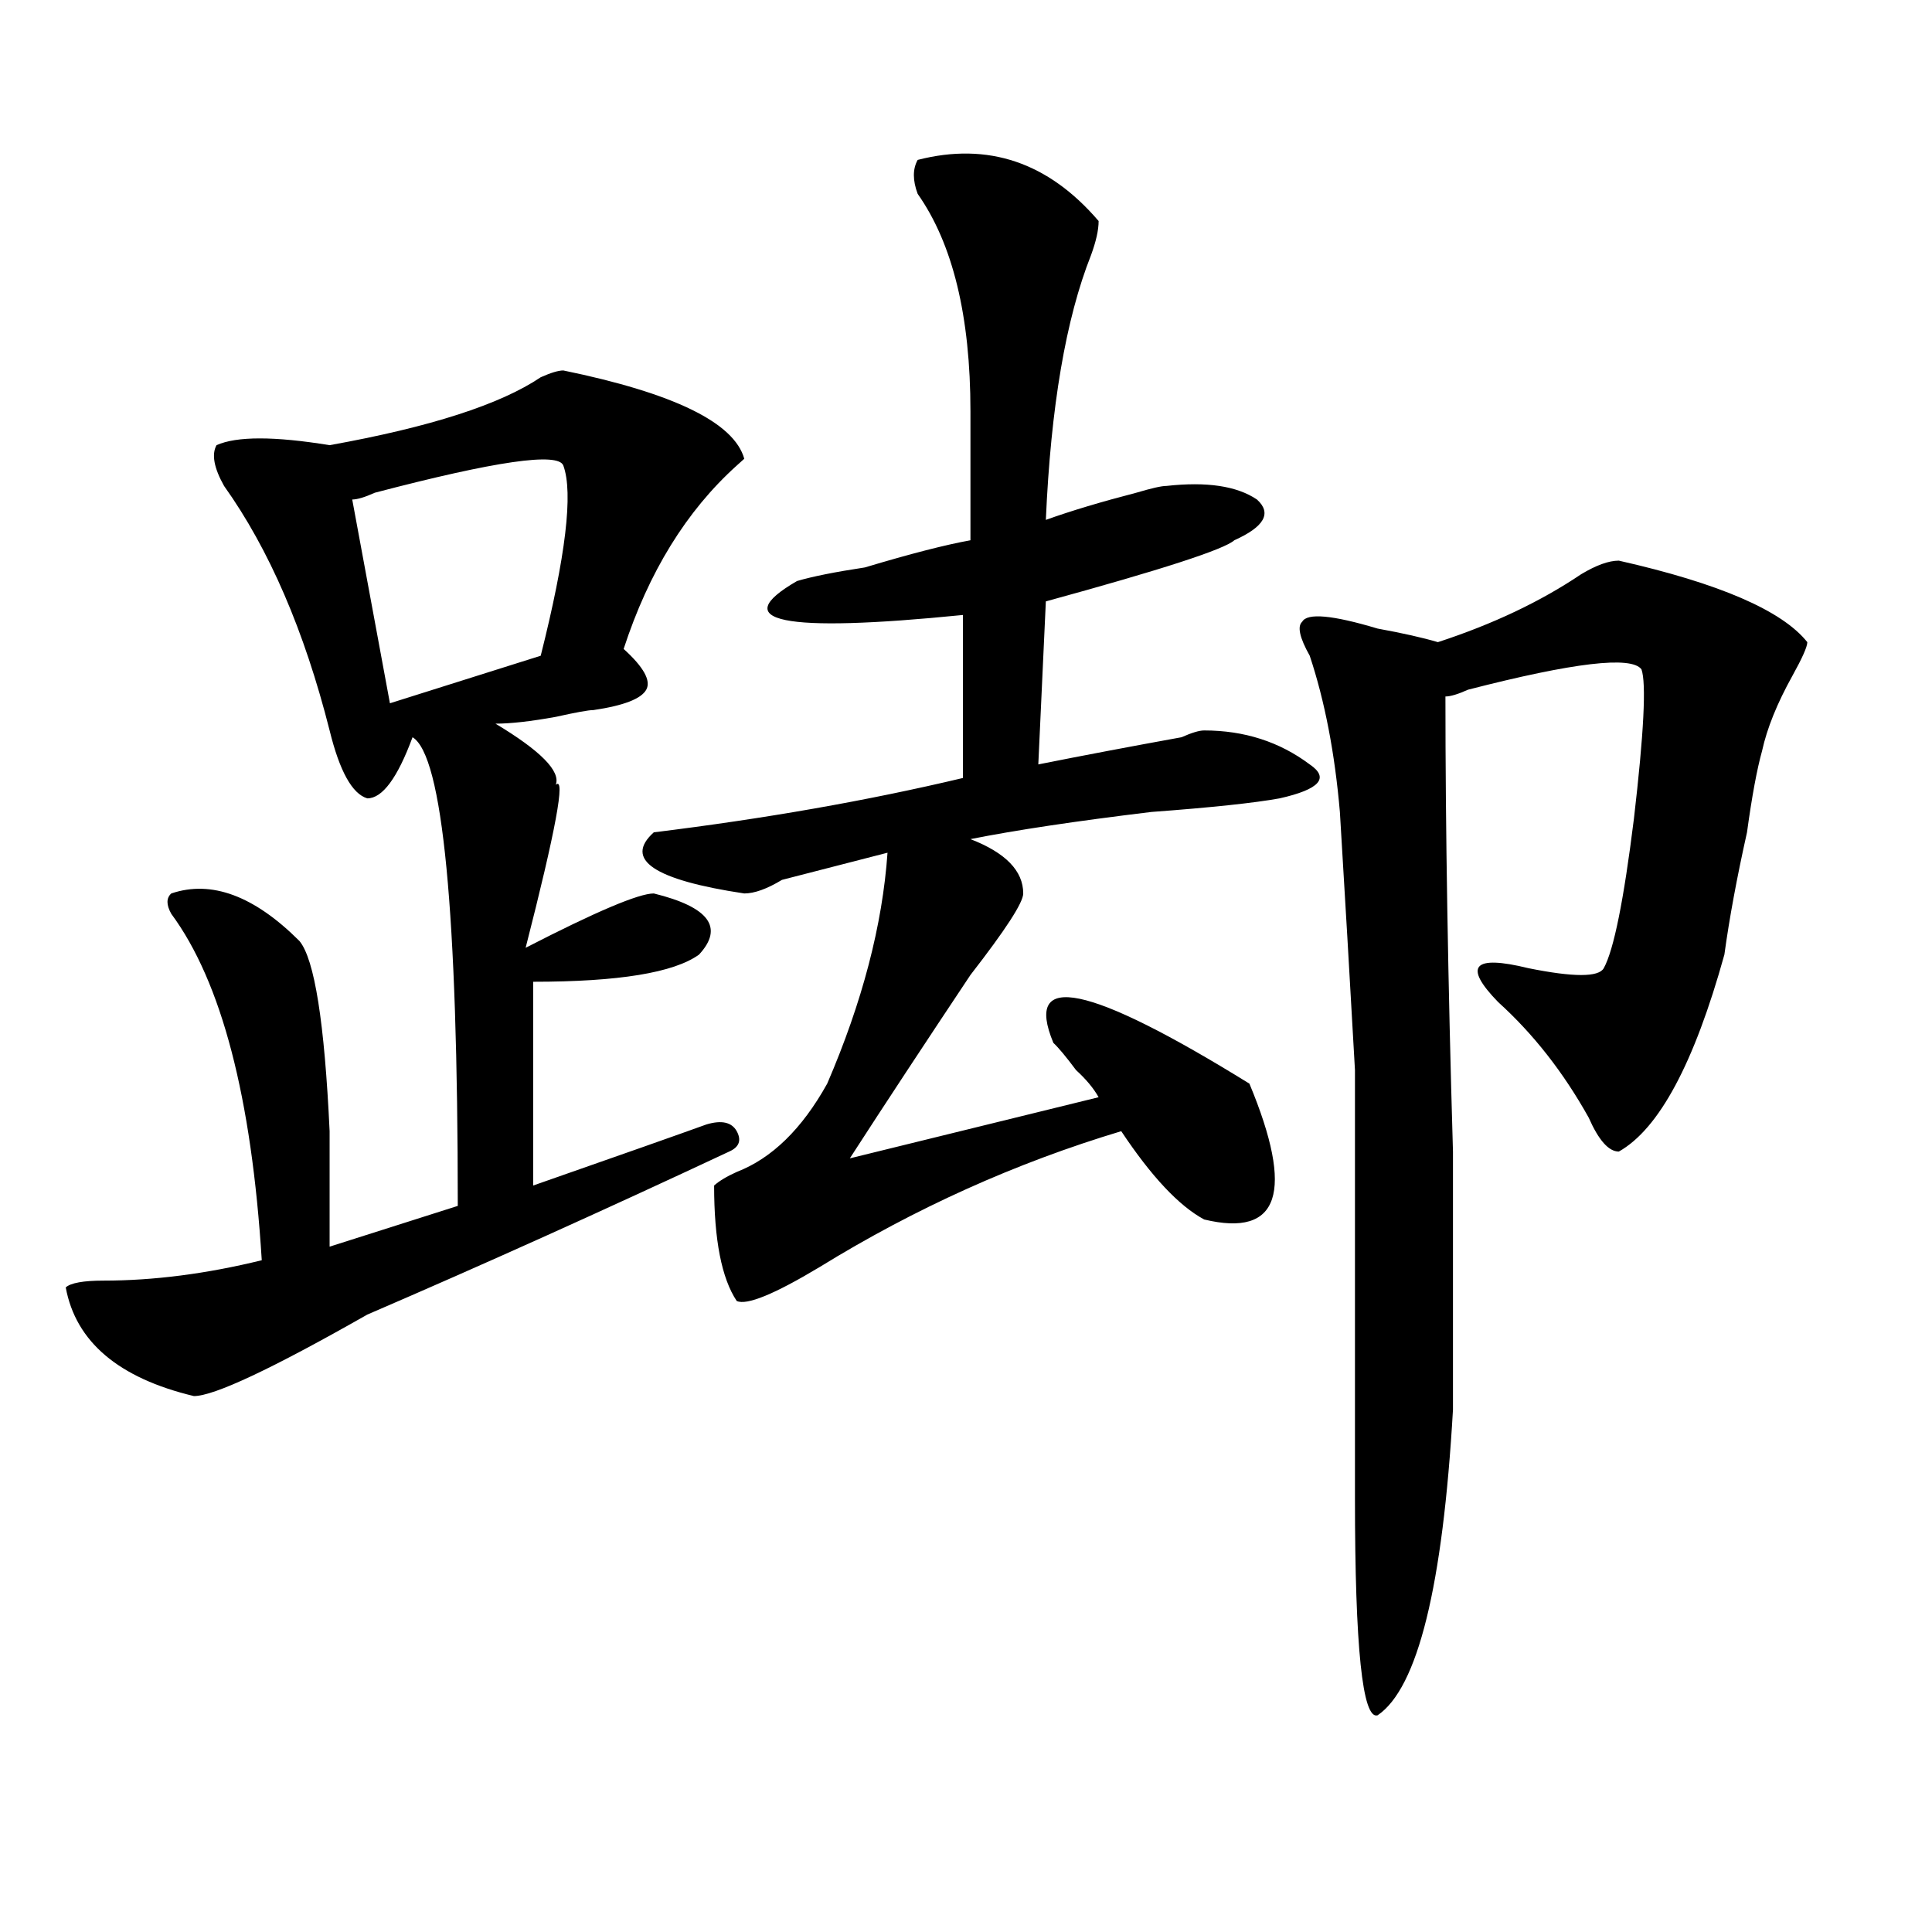
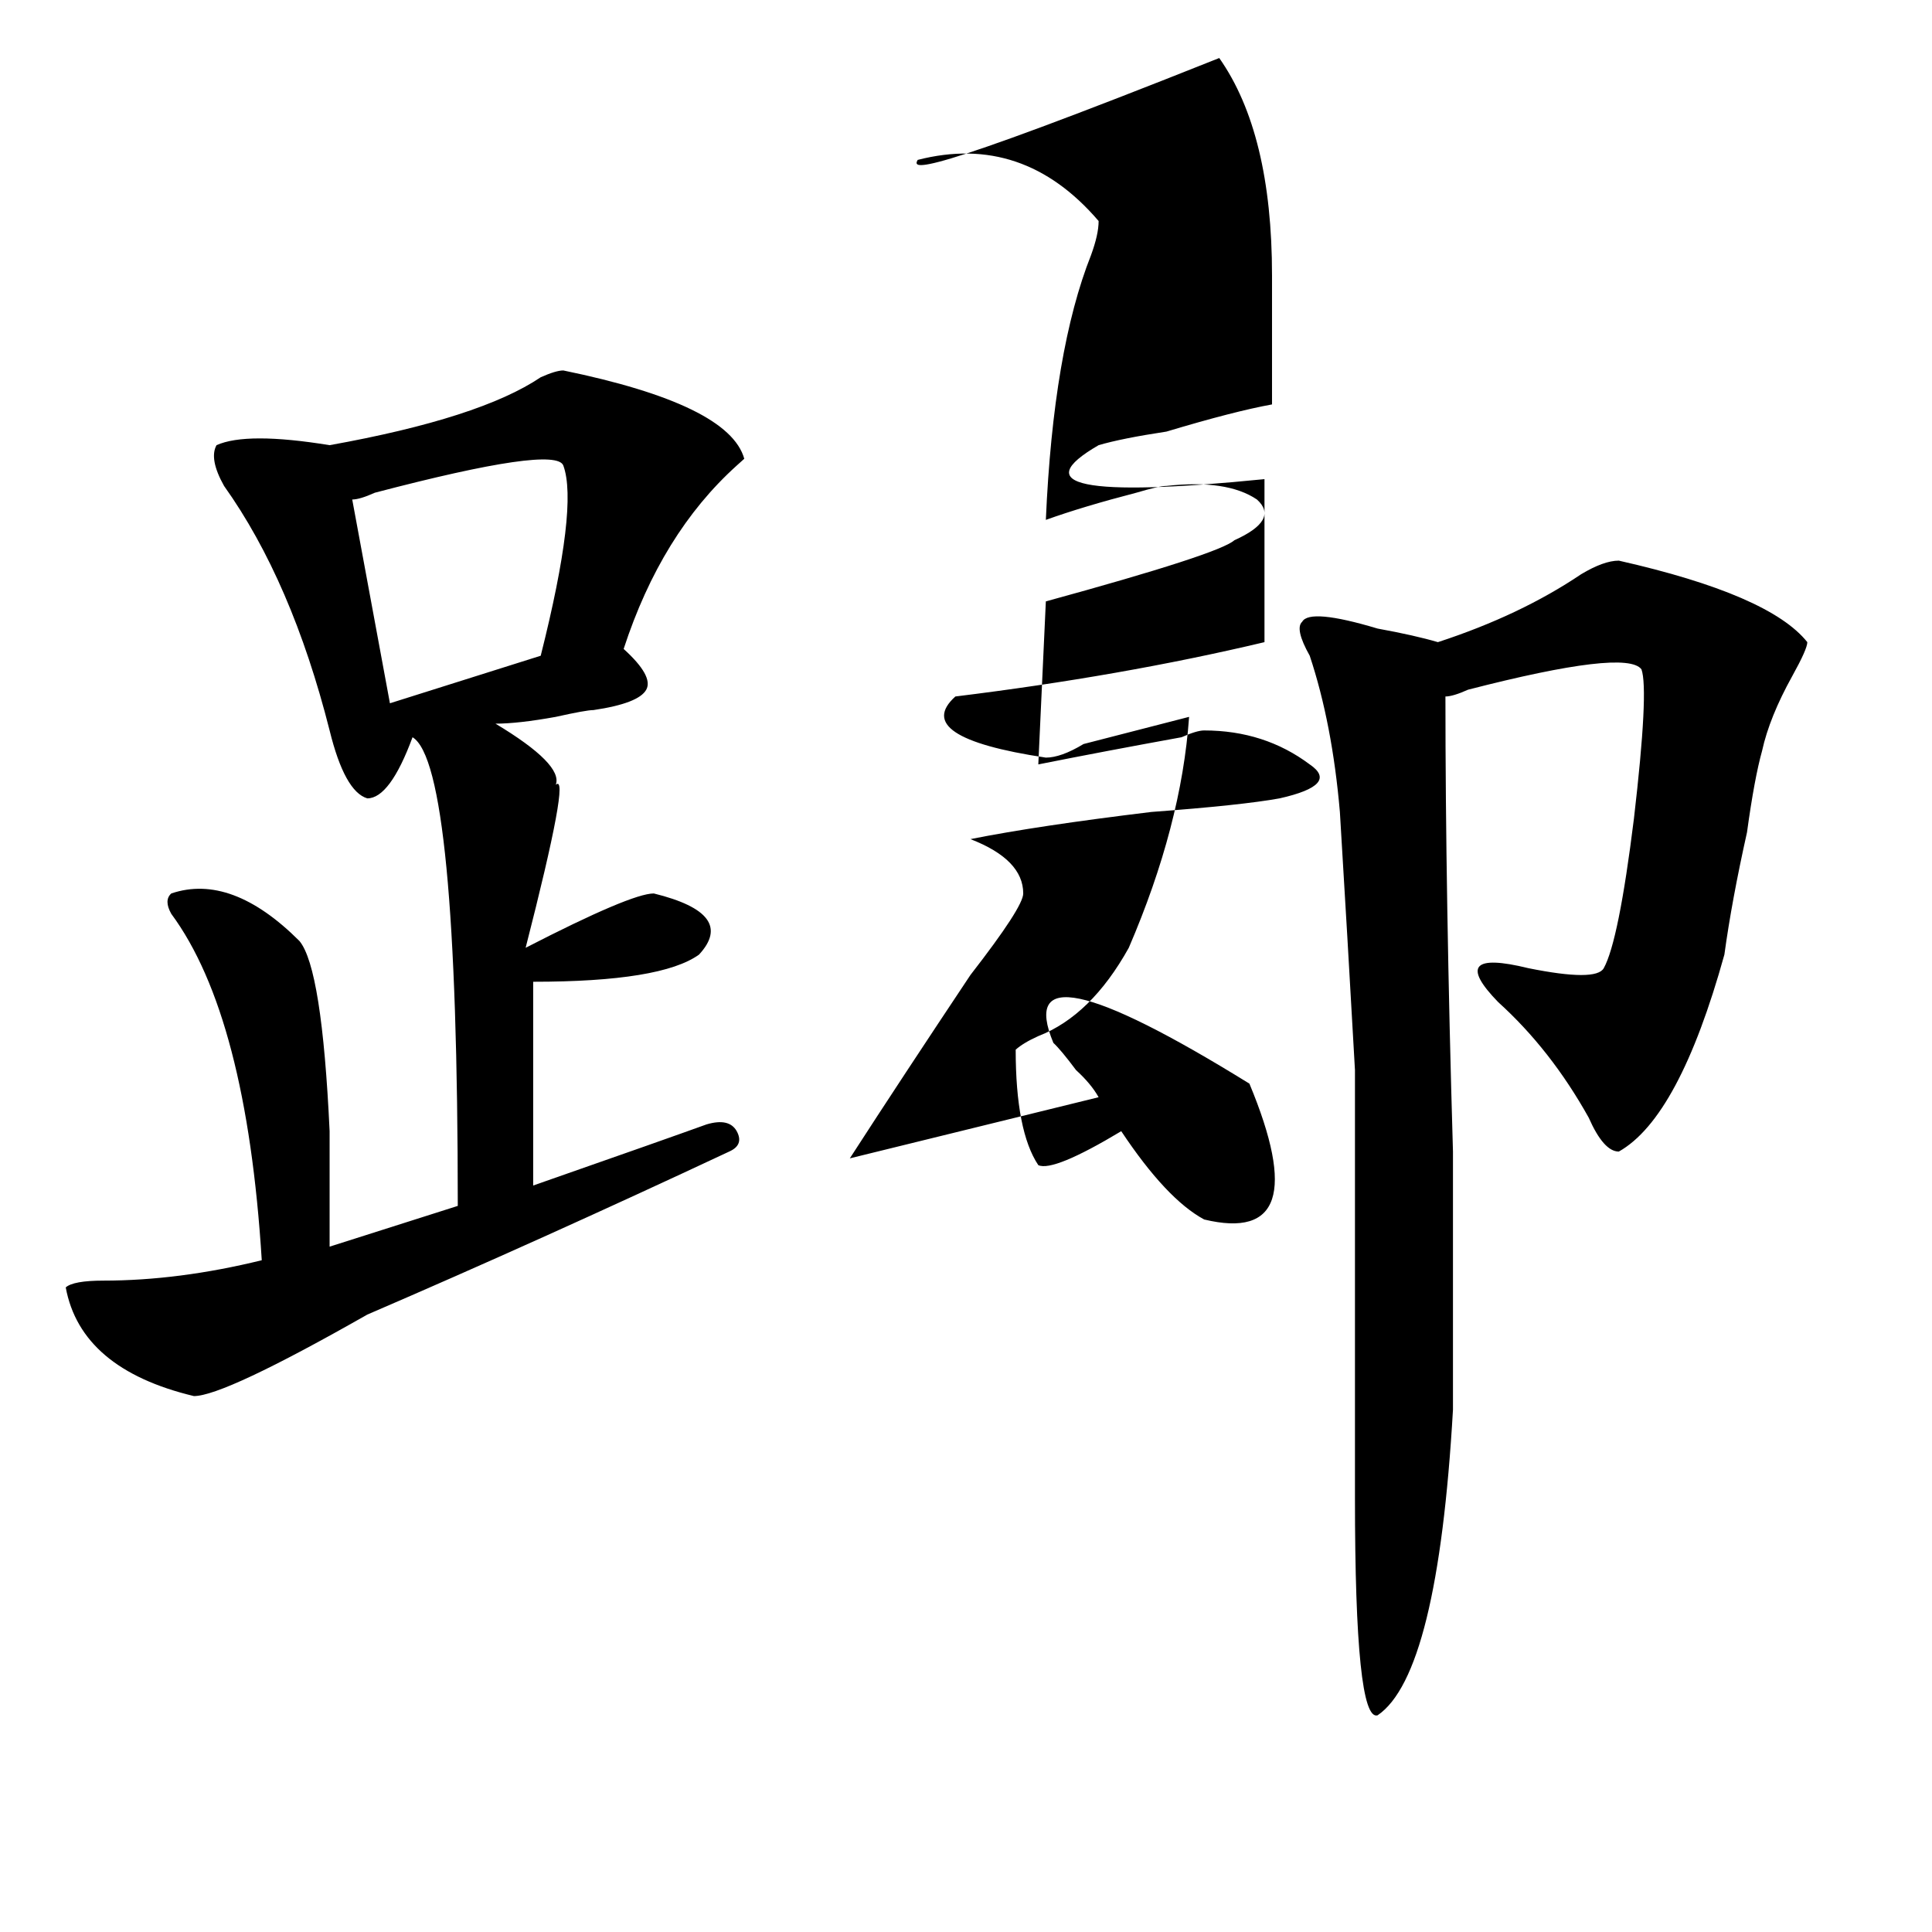
<svg xmlns="http://www.w3.org/2000/svg" version="1.1" id="图层_1" x="0px" y="0px" width="1000px" height="1000px" viewBox="0 0 1000 1000" enable-background="new 0 0 1000 1000" xml:space="preserve">
-   <path d="M291.578,191.75c57.193,11.756,88.412,26.972,93.656,45.703l-3.902,3.516c-26.036,23.456-45.548,55.097-58.535,94.922  c10.365,9.394,14.268,16.425,11.707,21.094c-2.622,4.725-11.707,8.24-27.316,10.547c-2.622,0-9.146,1.209-19.512,3.516  c-13.048,2.362-23.414,3.516-31.219,3.516c23.414,14.063,33.78,24.609,31.219,31.641c5.183-4.669,0,23.456-15.609,84.375  c36.401-18.731,58.535-28.125,66.34-28.125c28.597,7.031,36.401,17.578,23.414,31.641c-13.049,9.394-41.646,14.063-85.852,14.063  v105.469c46.828-16.369,76.705-26.916,89.754-31.641c7.805-2.307,12.987-1.153,15.609,3.516c2.561,4.725,1.28,8.24-3.902,10.547  c-65.06,30.487-127.497,58.612-187.313,84.375c-49.45,28.125-79.388,42.188-89.754,42.188c-39.023-9.338-61.157-28.125-66.34-56.25  c2.562-2.307,9.085-3.516,19.512-3.516c25.976,0,53.292-3.516,81.949-10.547C130.241,567.922,114.632,508.156,88.656,473  c-2.622-4.669-2.622-8.185,0-10.547c20.792-7.031,42.926,1.209,66.34,24.609c7.805,9.394,12.987,42.188,15.609,98.438  c0,25.818,0,45.703,0,59.766l66.34-21.094c0-152.325-7.805-233.185-23.414-242.578c-7.805,21.094-15.609,31.641-23.414,31.641  c-7.805-2.307-14.329-14.063-19.512-35.156c-13.048-51.525-31.219-93.713-54.633-126.563c-5.243-9.338-6.524-16.369-3.902-21.094  c10.366-4.669,29.878-4.669,58.535,0c52.011-9.338,88.413-21.094,109.266-35.156C285.054,192.959,288.956,191.75,291.578,191.75z   M291.578,240.969c-2.622-7.031-35.121-2.307-97.559,14.063c-5.243,2.362-9.146,3.516-11.707,3.516l19.512,105.469l78.047-24.609  C292.858,287.881,296.761,255.031,291.578,240.969z M474.988,82.766c36.401-9.338,67.62,1.209,93.656,31.641  c0,4.725-1.342,10.547-3.902,17.578c-13.049,32.85-20.854,78.553-23.414,137.109c12.987-4.669,28.597-9.338,46.828-14.063  c7.805-2.307,12.987-3.516,15.609-3.516c20.792-2.307,36.401,0,46.828,7.031c7.805,7.031,3.902,14.063-11.707,21.094  c-5.244,4.725-37.743,15.271-97.559,31.641l-3.902,84.375c23.414-4.669,48.108-9.338,74.145-14.063  c5.183-2.307,9.085-3.516,11.707-3.516c20.792,0,39.023,5.878,54.633,17.578c10.365,7.031,5.183,12.909-15.609,17.578  c-13.049,2.362-35.121,4.725-66.34,7.031c-39.023,4.725-70.242,9.394-93.656,14.063c18.17,7.031,27.316,16.425,27.316,28.125  c0,4.725-9.146,18.787-27.316,42.188c-23.414,35.156-44.268,66.797-62.438,94.922l128.777-31.641  c-2.622-4.669-6.524-9.338-11.707-14.063c-5.244-7.031-9.146-11.7-11.707-14.063c-15.609-37.463,18.17-30.432,101.461,21.094  c23.414,56.25,15.609,79.706-23.414,70.313c-13.049-7.031-27.316-22.247-42.926-45.703  c-54.633,16.425-106.705,39.881-156.094,70.313c-23.414,14.063-37.743,19.94-42.926,17.578c-7.805-11.7-11.707-31.641-11.707-59.766  c2.561-2.307,6.463-4.669,11.707-7.031c18.17-7.031,33.779-22.247,46.828-45.703c18.17-42.188,28.597-82.013,31.219-119.531  c-18.231,4.725-36.463,9.394-54.633,14.063c-7.805,4.725-14.329,7.031-19.512,7.031c-46.828-7.031-62.438-17.578-46.828-31.641  c57.193-7.031,110.546-16.369,159.996-28.125v-84.375c-93.656,9.394-122.314,3.516-85.852-17.578  c7.805-2.307,19.512-4.669,35.121-7.031c23.414-7.031,41.584-11.7,54.633-14.063v-66.797c0-49.219-9.146-86.682-27.316-112.5  C472.366,93.313,472.366,87.49,474.988,82.766z M837.906,290.188c52.011,11.756,84.51,25.818,97.559,42.188  c0,2.362-2.622,8.24-7.805,17.578c-7.805,14.063-13.049,26.972-15.609,38.672c-2.622,9.394-5.244,23.456-7.805,42.188  c-5.244,23.456-9.146,44.55-11.707,63.281c-15.609,56.25-33.841,90.253-54.633,101.953c-5.244,0-10.427-5.822-15.609-17.578  c-13.049-23.4-28.658-43.341-46.828-59.766c-18.231-18.731-13.049-24.609,15.609-17.578c23.414,4.725,36.401,4.725,39.023,0  c5.183-9.338,10.365-35.156,15.609-77.344c5.183-44.494,6.463-70.313,3.902-77.344c-5.244-7.031-35.121-3.516-89.754,10.547  c-5.244,2.362-9.146,3.516-11.707,3.516c0,68.006,1.28,146.503,3.902,235.547c0,58.612,0,103.162,0,133.594  c-5.244,91.406-18.231,144.141-39.023,158.203c-7.805,2.307-11.707-35.156-11.707-112.5c0-14.063,0-23.4,0-28.125  c0-93.713,0-158.203,0-193.359c-2.622-46.856-5.244-91.406-7.805-133.594c-2.622-30.432-7.805-57.403-15.609-80.859  c-5.244-9.338-6.524-15.216-3.902-17.578c2.561-4.669,15.609-3.516,39.023,3.516c12.987,2.362,23.414,4.725,31.219,7.031  c28.597-9.338,53.291-21.094,74.145-35.156C826.199,292.55,832.662,290.188,837.906,290.188z" />
+   <path d="M291.578,191.75c57.193,11.756,88.412,26.972,93.656,45.703l-3.902,3.516c-26.036,23.456-45.548,55.097-58.535,94.922  c10.365,9.394,14.268,16.425,11.707,21.094c-2.622,4.725-11.707,8.24-27.316,10.547c-2.622,0-9.146,1.209-19.512,3.516  c-13.048,2.362-23.414,3.516-31.219,3.516c23.414,14.063,33.78,24.609,31.219,31.641c5.183-4.669,0,23.456-15.609,84.375  c36.401-18.731,58.535-28.125,66.34-28.125c28.597,7.031,36.401,17.578,23.414,31.641c-13.049,9.394-41.646,14.063-85.852,14.063  v105.469c46.828-16.369,76.705-26.916,89.754-31.641c7.805-2.307,12.987-1.153,15.609,3.516c2.561,4.725,1.28,8.24-3.902,10.547  c-65.06,30.487-127.497,58.612-187.313,84.375c-49.45,28.125-79.388,42.188-89.754,42.188c-39.023-9.338-61.157-28.125-66.34-56.25  c2.562-2.307,9.085-3.516,19.512-3.516c25.976,0,53.292-3.516,81.949-10.547C130.241,567.922,114.632,508.156,88.656,473  c-2.622-4.669-2.622-8.185,0-10.547c20.792-7.031,42.926,1.209,66.34,24.609c7.805,9.394,12.987,42.188,15.609,98.438  c0,25.818,0,45.703,0,59.766l66.34-21.094c0-152.325-7.805-233.185-23.414-242.578c-7.805,21.094-15.609,31.641-23.414,31.641  c-7.805-2.307-14.329-14.063-19.512-35.156c-13.048-51.525-31.219-93.713-54.633-126.563c-5.243-9.338-6.524-16.369-3.902-21.094  c10.366-4.669,29.878-4.669,58.535,0c52.011-9.338,88.413-21.094,109.266-35.156C285.054,192.959,288.956,191.75,291.578,191.75z   M291.578,240.969c-2.622-7.031-35.121-2.307-97.559,14.063c-5.243,2.362-9.146,3.516-11.707,3.516l19.512,105.469l78.047-24.609  C292.858,287.881,296.761,255.031,291.578,240.969z M474.988,82.766c36.401-9.338,67.62,1.209,93.656,31.641  c0,4.725-1.342,10.547-3.902,17.578c-13.049,32.85-20.854,78.553-23.414,137.109c12.987-4.669,28.597-9.338,46.828-14.063  c7.805-2.307,12.987-3.516,15.609-3.516c20.792-2.307,36.401,0,46.828,7.031c7.805,7.031,3.902,14.063-11.707,21.094  c-5.244,4.725-37.743,15.271-97.559,31.641l-3.902,84.375c23.414-4.669,48.108-9.338,74.145-14.063  c5.183-2.307,9.085-3.516,11.707-3.516c20.792,0,39.023,5.878,54.633,17.578c10.365,7.031,5.183,12.909-15.609,17.578  c-13.049,2.362-35.121,4.725-66.34,7.031c-39.023,4.725-70.242,9.394-93.656,14.063c18.17,7.031,27.316,16.425,27.316,28.125  c0,4.725-9.146,18.787-27.316,42.188c-23.414,35.156-44.268,66.797-62.438,94.922l128.777-31.641  c-2.622-4.669-6.524-9.338-11.707-14.063c-5.244-7.031-9.146-11.7-11.707-14.063c-15.609-37.463,18.17-30.432,101.461,21.094  c23.414,56.25,15.609,79.706-23.414,70.313c-13.049-7.031-27.316-22.247-42.926-45.703  c-23.414,14.063-37.743,19.94-42.926,17.578c-7.805-11.7-11.707-31.641-11.707-59.766  c2.561-2.307,6.463-4.669,11.707-7.031c18.17-7.031,33.779-22.247,46.828-45.703c18.17-42.188,28.597-82.013,31.219-119.531  c-18.231,4.725-36.463,9.394-54.633,14.063c-7.805,4.725-14.329,7.031-19.512,7.031c-46.828-7.031-62.438-17.578-46.828-31.641  c57.193-7.031,110.546-16.369,159.996-28.125v-84.375c-93.656,9.394-122.314,3.516-85.852-17.578  c7.805-2.307,19.512-4.669,35.121-7.031c23.414-7.031,41.584-11.7,54.633-14.063v-66.797c0-49.219-9.146-86.682-27.316-112.5  C472.366,93.313,472.366,87.49,474.988,82.766z M837.906,290.188c52.011,11.756,84.51,25.818,97.559,42.188  c0,2.362-2.622,8.24-7.805,17.578c-7.805,14.063-13.049,26.972-15.609,38.672c-2.622,9.394-5.244,23.456-7.805,42.188  c-5.244,23.456-9.146,44.55-11.707,63.281c-15.609,56.25-33.841,90.253-54.633,101.953c-5.244,0-10.427-5.822-15.609-17.578  c-13.049-23.4-28.658-43.341-46.828-59.766c-18.231-18.731-13.049-24.609,15.609-17.578c23.414,4.725,36.401,4.725,39.023,0  c5.183-9.338,10.365-35.156,15.609-77.344c5.183-44.494,6.463-70.313,3.902-77.344c-5.244-7.031-35.121-3.516-89.754,10.547  c-5.244,2.362-9.146,3.516-11.707,3.516c0,68.006,1.28,146.503,3.902,235.547c0,58.612,0,103.162,0,133.594  c-5.244,91.406-18.231,144.141-39.023,158.203c-7.805,2.307-11.707-35.156-11.707-112.5c0-14.063,0-23.4,0-28.125  c0-93.713,0-158.203,0-193.359c-2.622-46.856-5.244-91.406-7.805-133.594c-2.622-30.432-7.805-57.403-15.609-80.859  c-5.244-9.338-6.524-15.216-3.902-17.578c2.561-4.669,15.609-3.516,39.023,3.516c12.987,2.362,23.414,4.725,31.219,7.031  c28.597-9.338,53.291-21.094,74.145-35.156C826.199,292.55,832.662,290.188,837.906,290.188z" />
</svg>